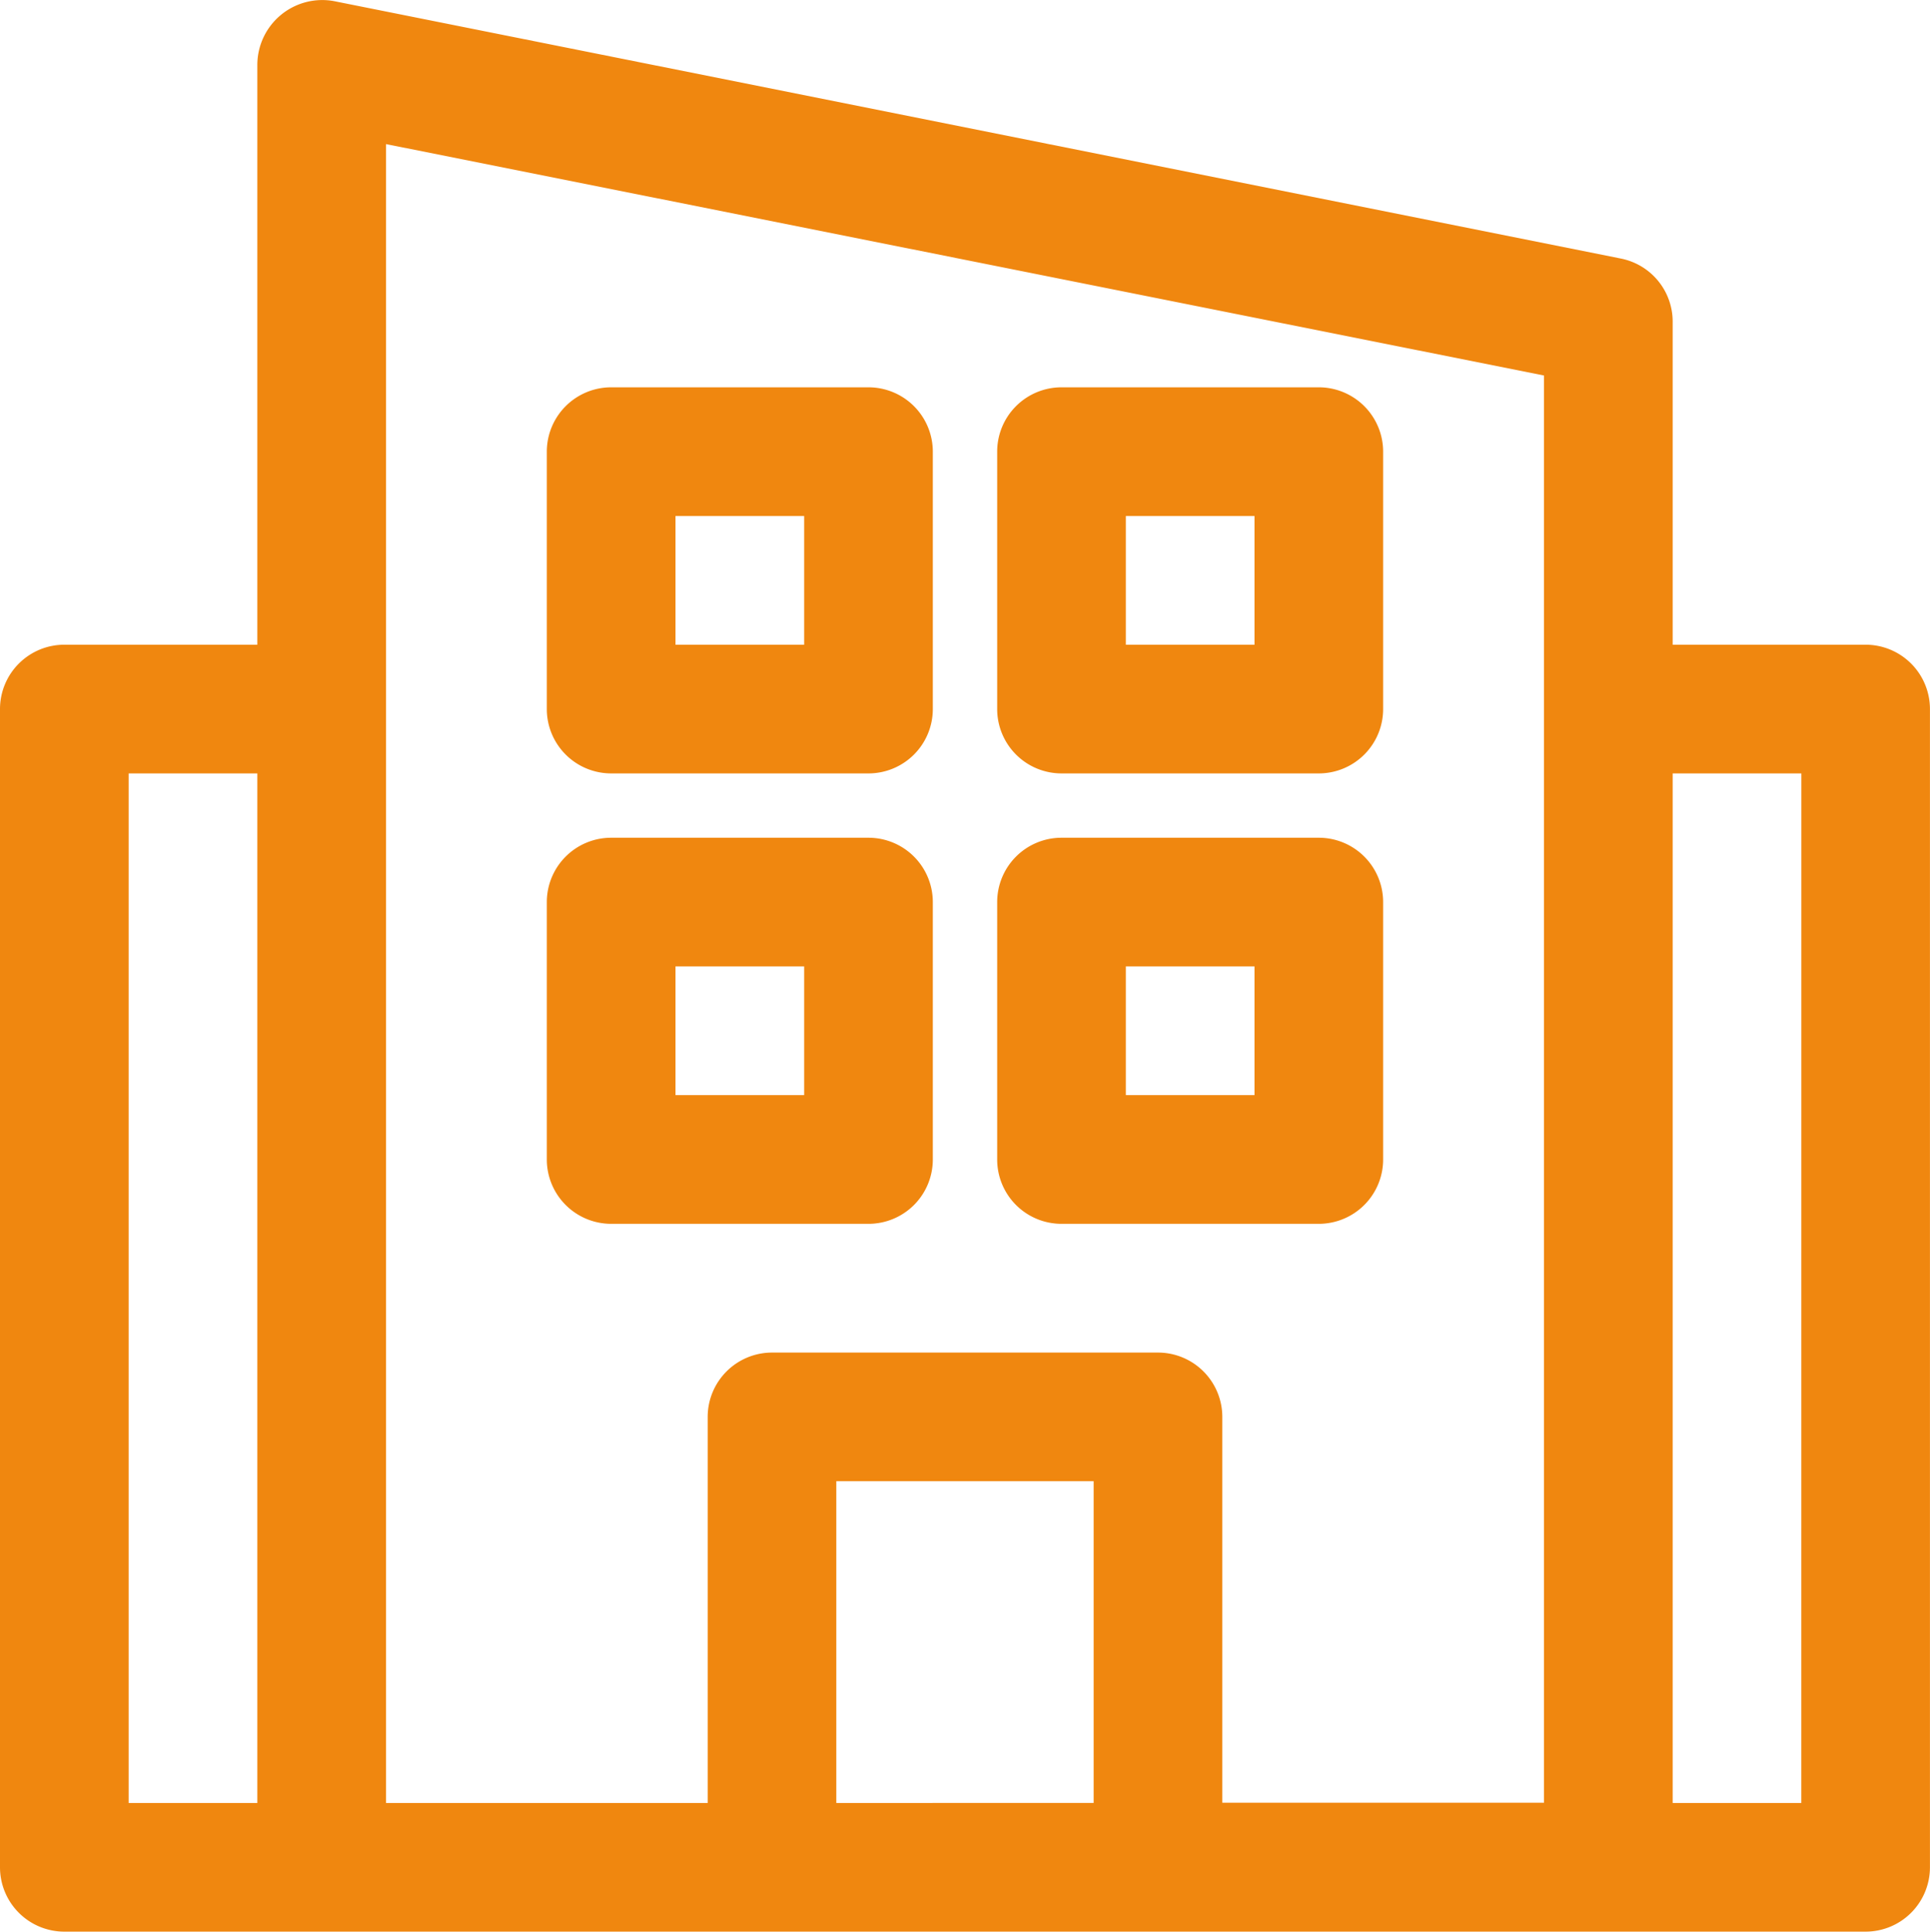
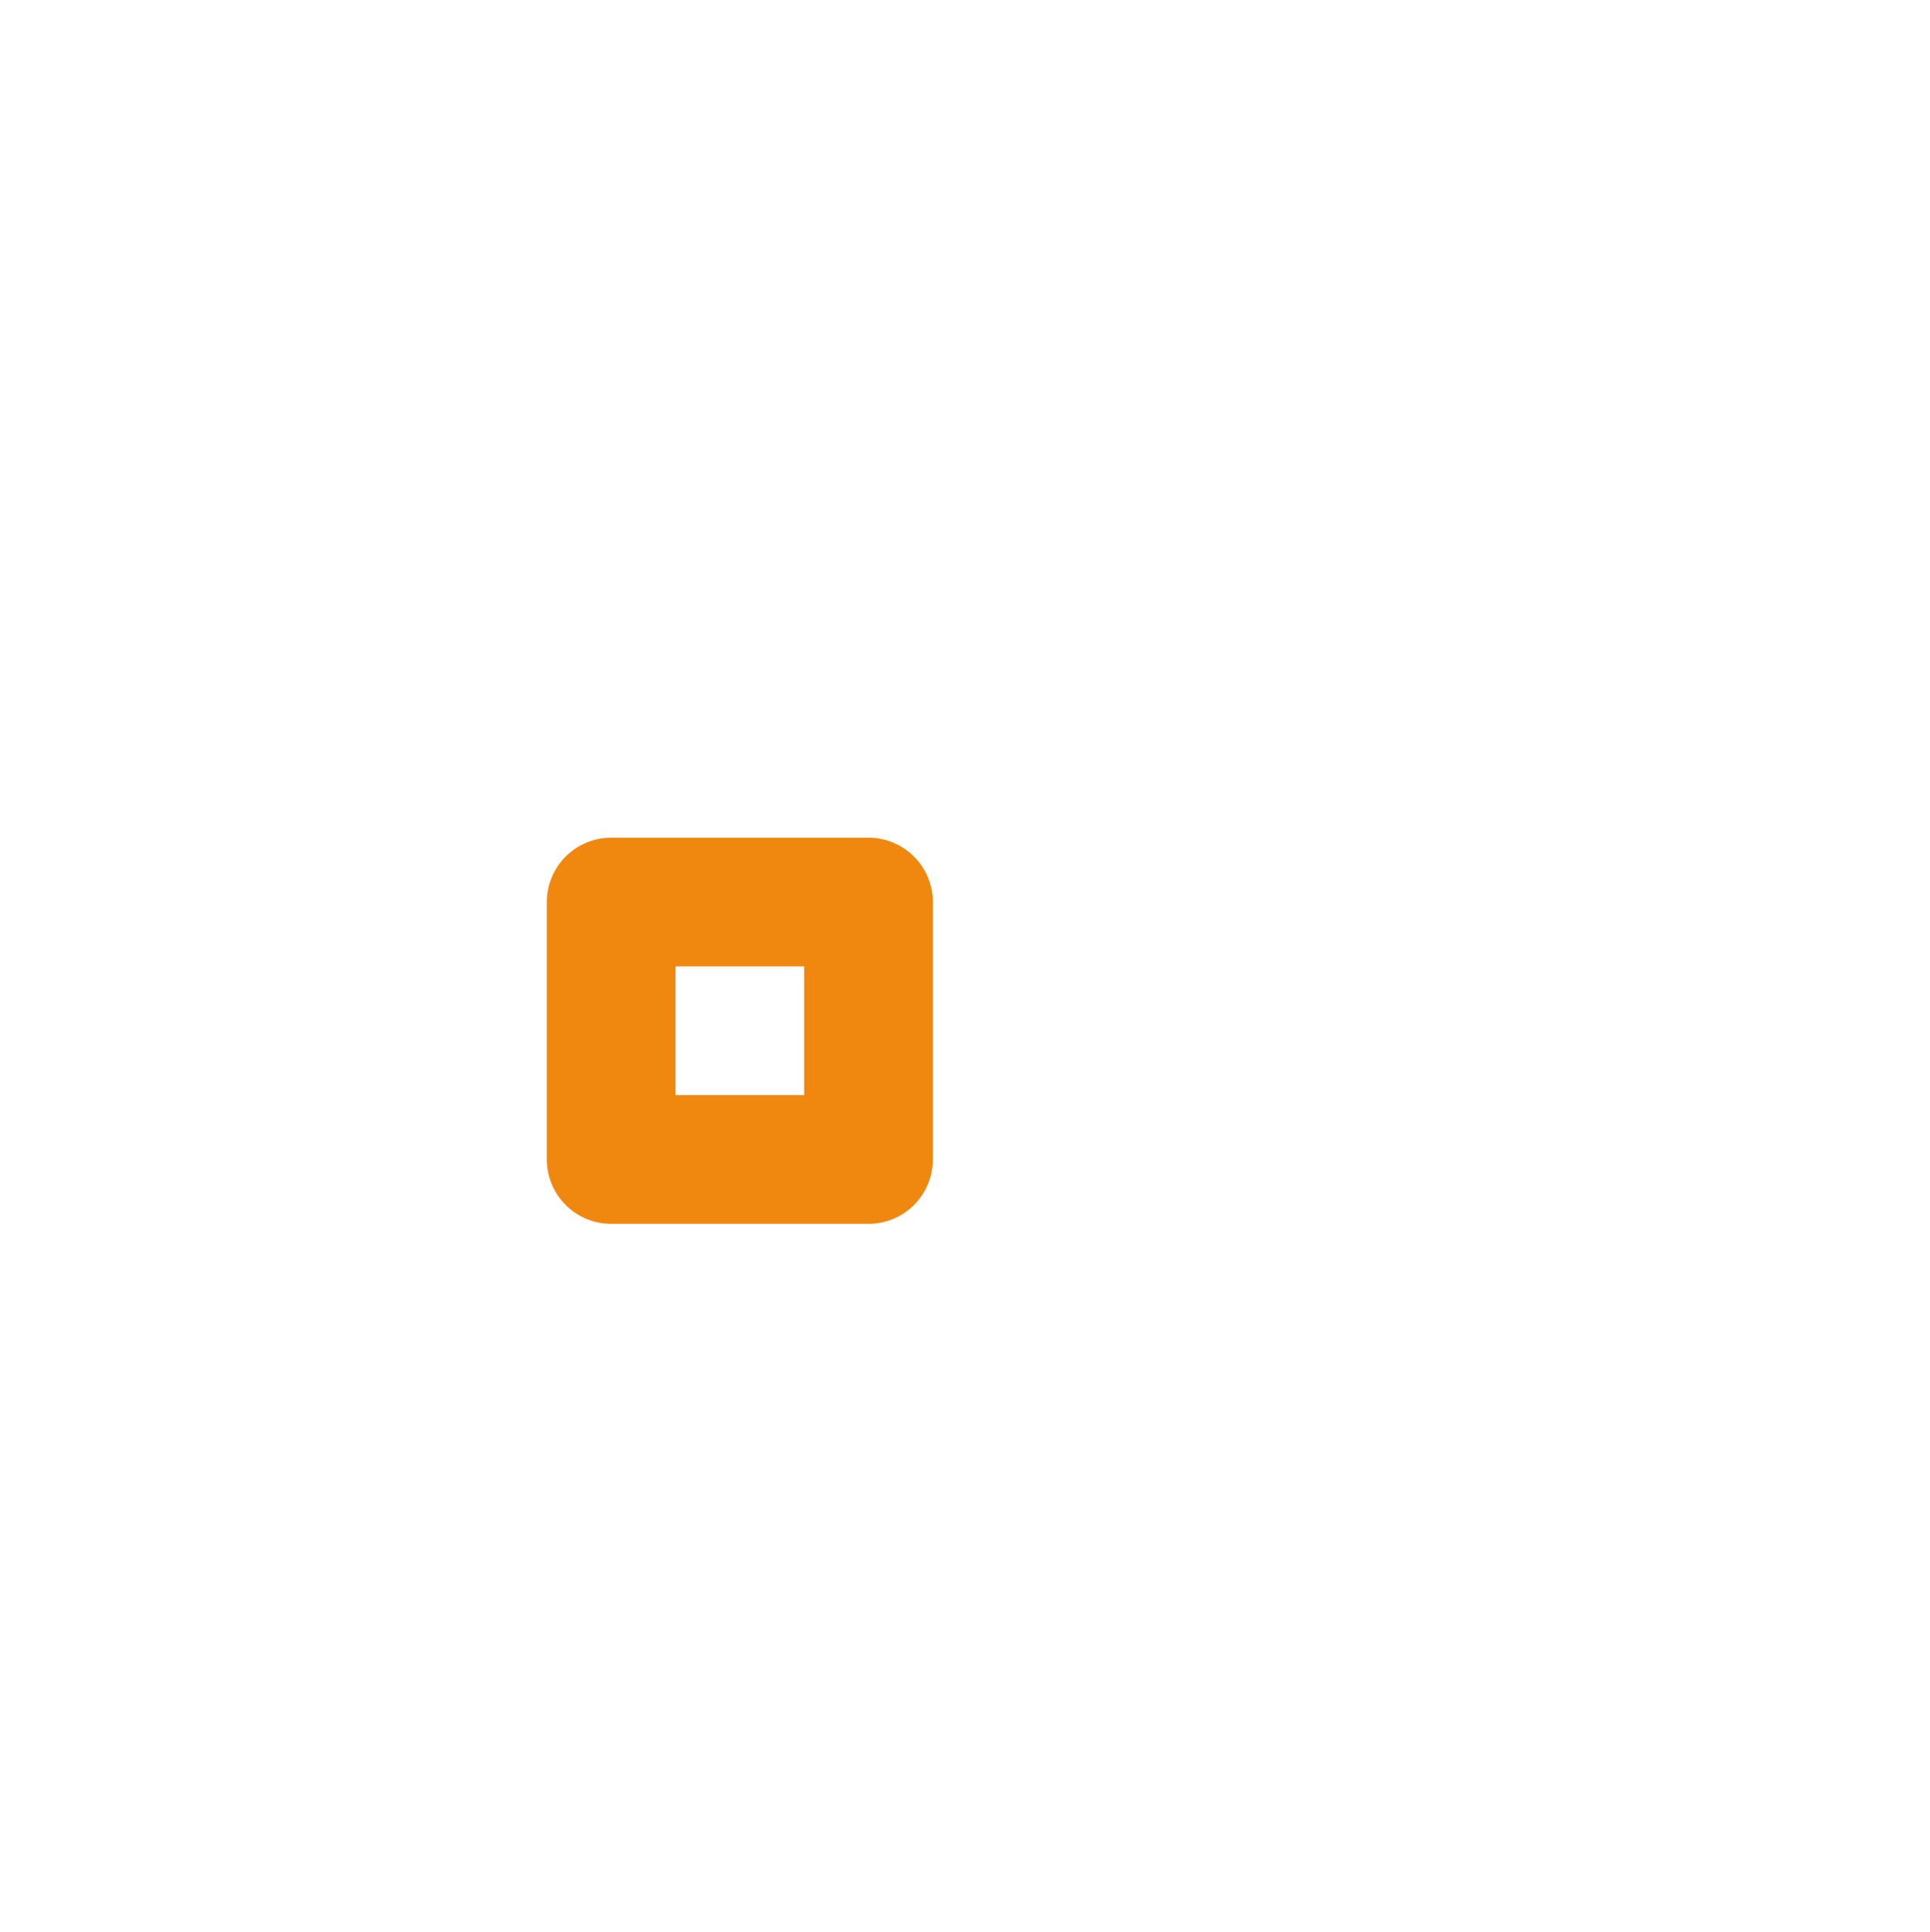
<svg xmlns="http://www.w3.org/2000/svg" width="40.875" height="40.9" viewBox="0 0 40.875 40.9">
  <g id="noun-office-4087877" transform="translate(-37.5 -36.793)">
-     <path id="Path_772" data-name="Path 772" d="M77.012,50.444H72.925V43.631a1.362,1.362,0,0,0-1.09-1.362l-27.25-5.45a1.375,1.375,0,0,0-1.635,1.362V50.444H38.863A1.363,1.363,0,0,0,37.5,51.806V76.331a1.363,1.363,0,0,0,1.362,1.362h38.15a1.363,1.363,0,0,0,1.362-1.362V51.806a1.363,1.363,0,0,0-1.362-1.362ZM40.225,53.169H42.95v21.8H40.225Zm5.45-1.362V39.844l24.525,4.9v30.22H63.387V66.794a1.363,1.363,0,0,0-1.362-1.362H53.85a1.363,1.363,0,0,0-1.362,1.362v8.175H45.675Zm9.537,23.162V68.156h5.45v6.812Zm20.437,0H72.925v-21.8H75.65Z" transform="translate(0 0)" fill="#f0870f" />
-     <path id="Path_773" data-name="Path 773" d="M357.612,270.675h5.45a1.363,1.363,0,0,0,1.363-1.362v-5.45a1.363,1.363,0,0,0-1.363-1.363h-5.45a1.363,1.363,0,0,0-1.362,1.363v5.45a1.363,1.363,0,0,0,1.362,1.362Zm1.363-5.45H361.7v2.725h-2.725Z" transform="translate(-307.169 -217.506)" fill="#f0870f" />
    <path id="Path_774" data-name="Path 774" d="M363.062,533.175a1.362,1.362,0,0,0,1.363-1.362v-5.45A1.363,1.363,0,0,0,363.062,525h-5.45a1.363,1.363,0,0,0-1.362,1.363v5.45a1.363,1.363,0,0,0,1.362,1.362Zm-4.087-5.45H361.7v2.725h-2.725Z" transform="translate(-307.169 -470.469)" fill="#f0870f" />
-     <path id="Path_775" data-name="Path 775" d="M620.112,270.675h5.45a1.363,1.363,0,0,0,1.362-1.362v-5.45a1.363,1.363,0,0,0-1.362-1.363h-5.45a1.362,1.362,0,0,0-1.362,1.363v5.45a1.363,1.363,0,0,0,1.362,1.362Zm1.363-5.45H624.2v2.725h-2.725Z" transform="translate(-560.131 -217.506)" fill="#f0870f" />
-     <path id="Path_776" data-name="Path 776" d="M620.112,533.175h5.45a1.363,1.363,0,0,0,1.362-1.362v-5.45A1.363,1.363,0,0,0,625.562,525h-5.45a1.363,1.363,0,0,0-1.362,1.363v5.45a1.362,1.362,0,0,0,1.362,1.362Zm1.363-5.45H624.2v2.725h-2.725Z" transform="translate(-560.131 -470.469)" fill="#f0870f" />
  </g>
</svg>